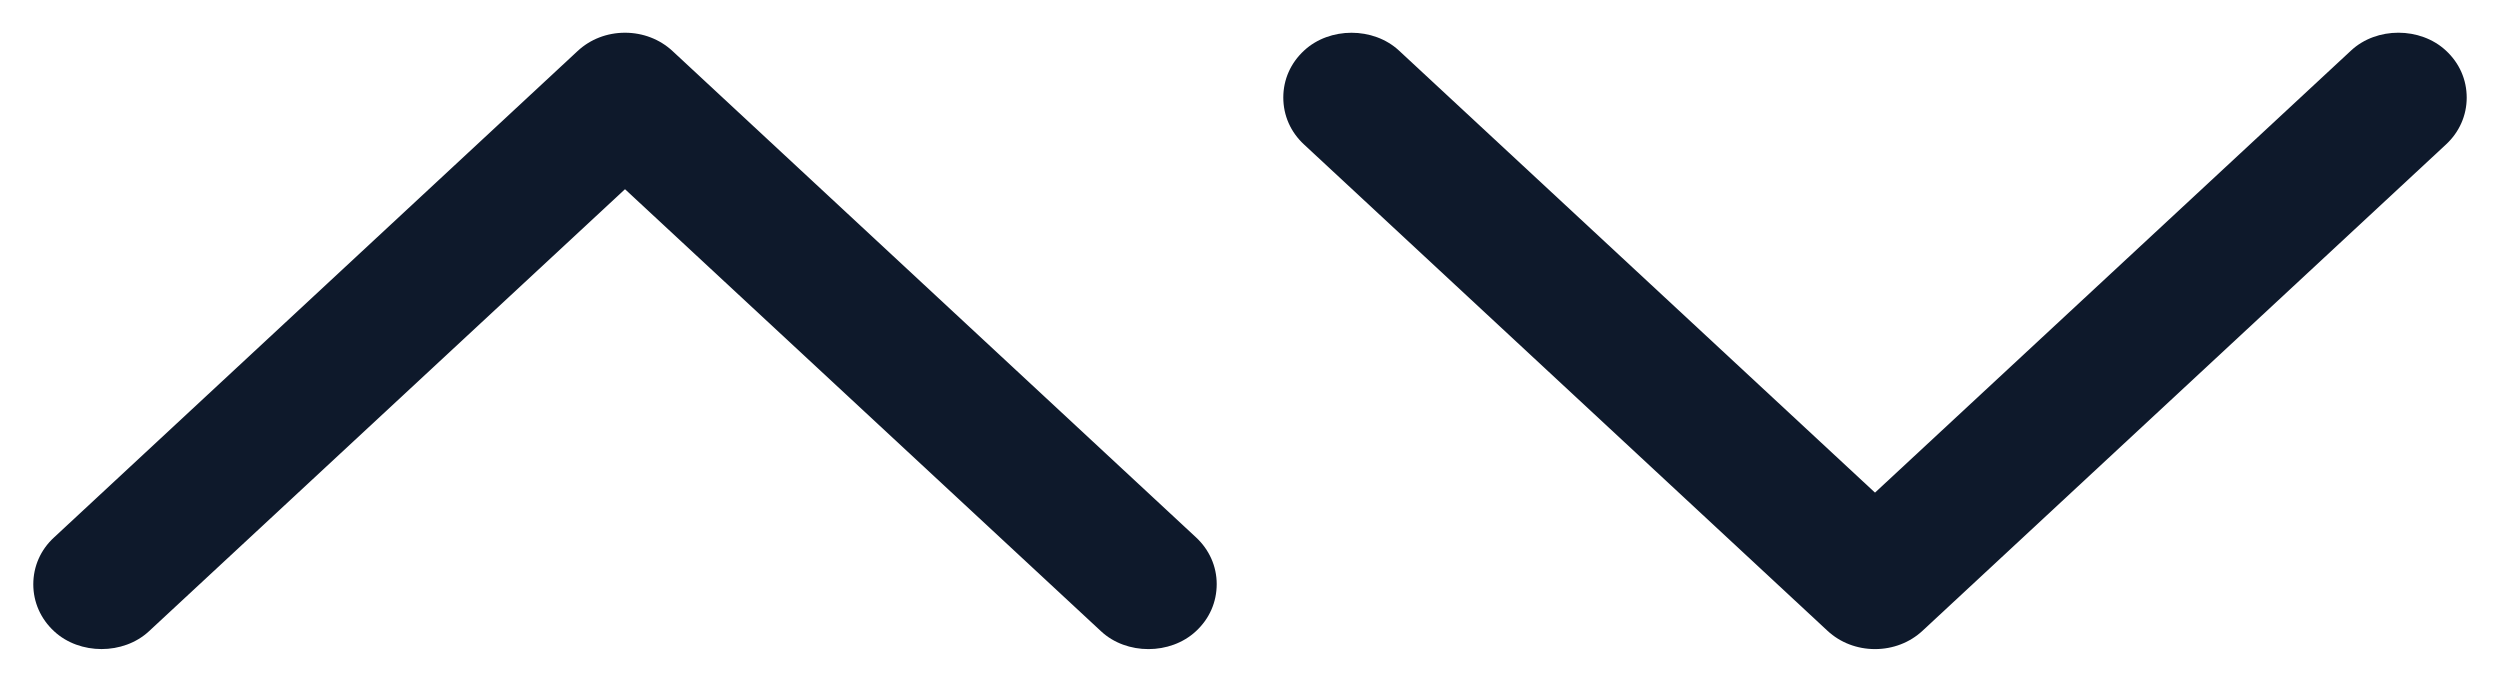
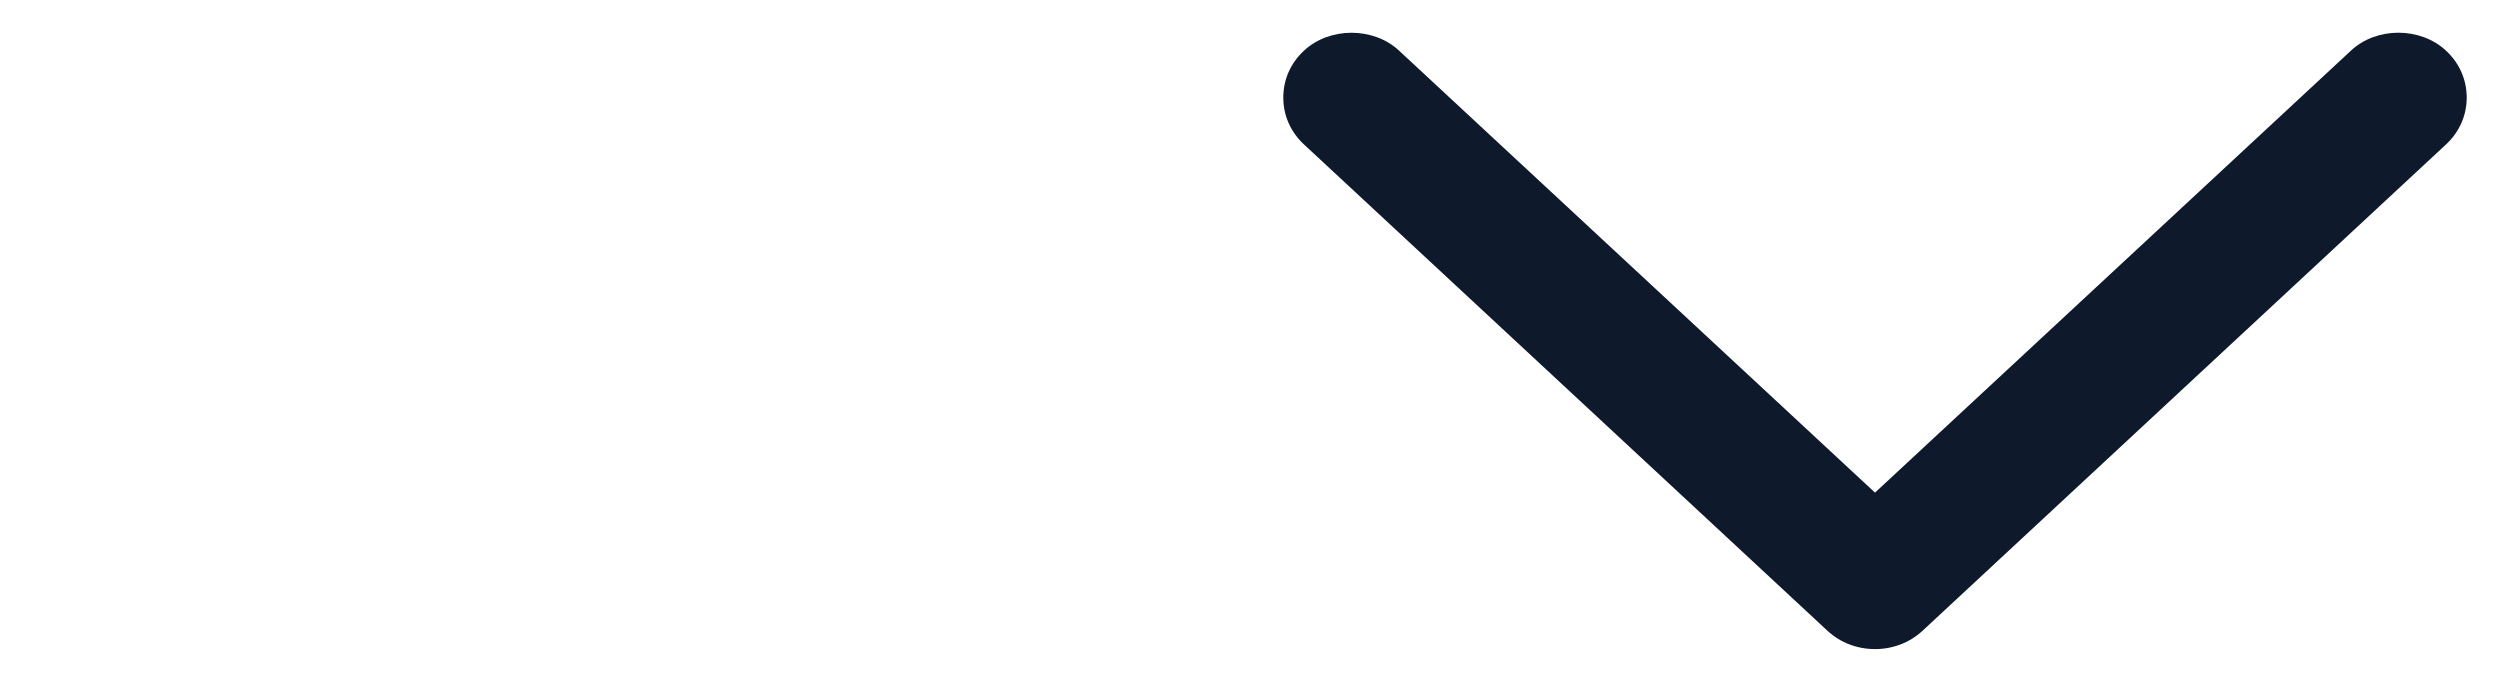
<svg xmlns="http://www.w3.org/2000/svg" version="1.1" id="Layer_1" x="0px" y="0px" width="22px" height="6px" viewBox="-5.5 0 22 6" enable-background="new -5.5 0 22 6" xml:space="preserve">
  <path fill="#0E192B" d="M16.024,0.445c-0.225-0.209-0.61-0.21-0.835,0L11,4.335l-4.189-3.89c-0.225-0.209-0.61-0.209-0.835,0  C5.857,0.555,5.793,0.701,5.793,0.858c0,0.158,0.064,0.304,0.183,0.414l4.606,4.279C10.694,5.655,10.843,5.712,11,5.712  s0.306-0.057,0.418-0.161l4.606-4.279c0.118-0.109,0.183-0.256,0.183-0.413C16.207,0.701,16.143,0.555,16.024,0.445z" />
-   <path fill="#0E192B" d="M5.024,5.555c-0.225,0.209-0.61,0.21-0.835,0L0,1.665l-4.189,3.89c-0.225,0.209-0.61,0.209-0.835,0  c-0.118-0.109-0.183-0.256-0.183-0.413s0.064-0.304,0.183-0.413l4.606-4.279C-0.306,0.345-0.157,0.288,0,0.288  s0.306,0.057,0.418,0.161l4.606,4.279c0.118,0.109,0.183,0.256,0.183,0.412C5.207,5.299,5.143,5.445,5.024,5.555z" />
</svg>